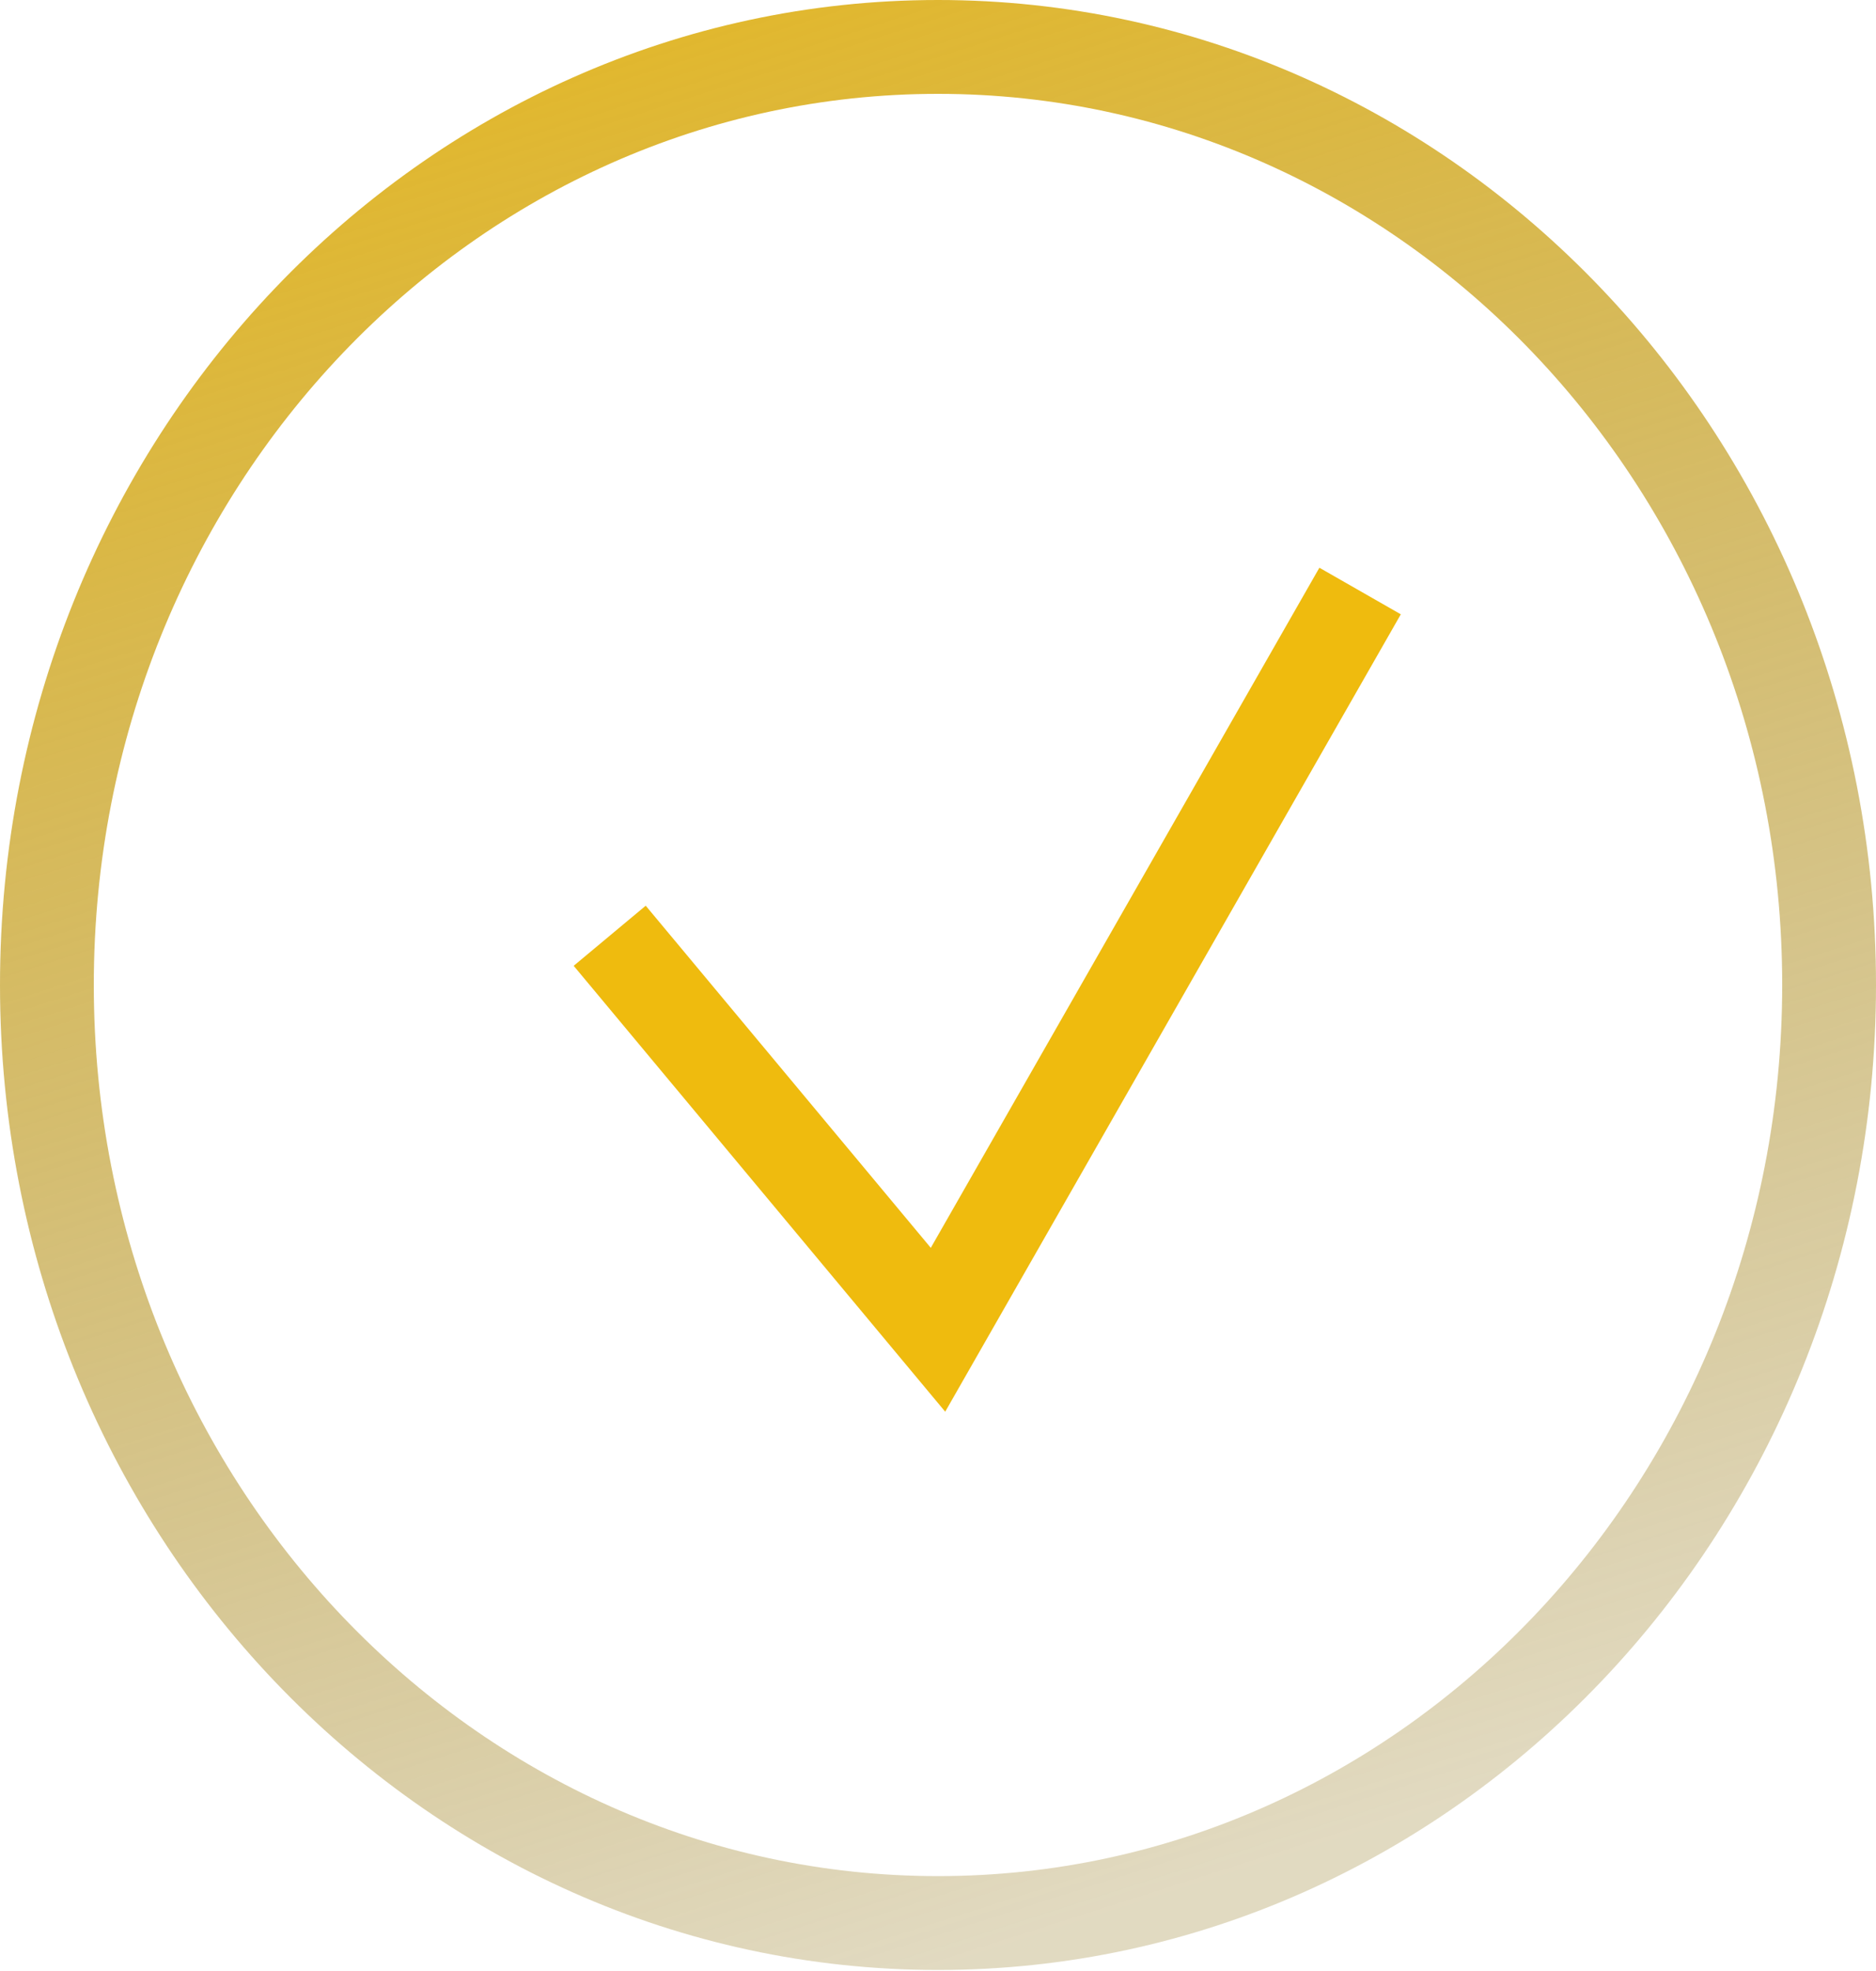
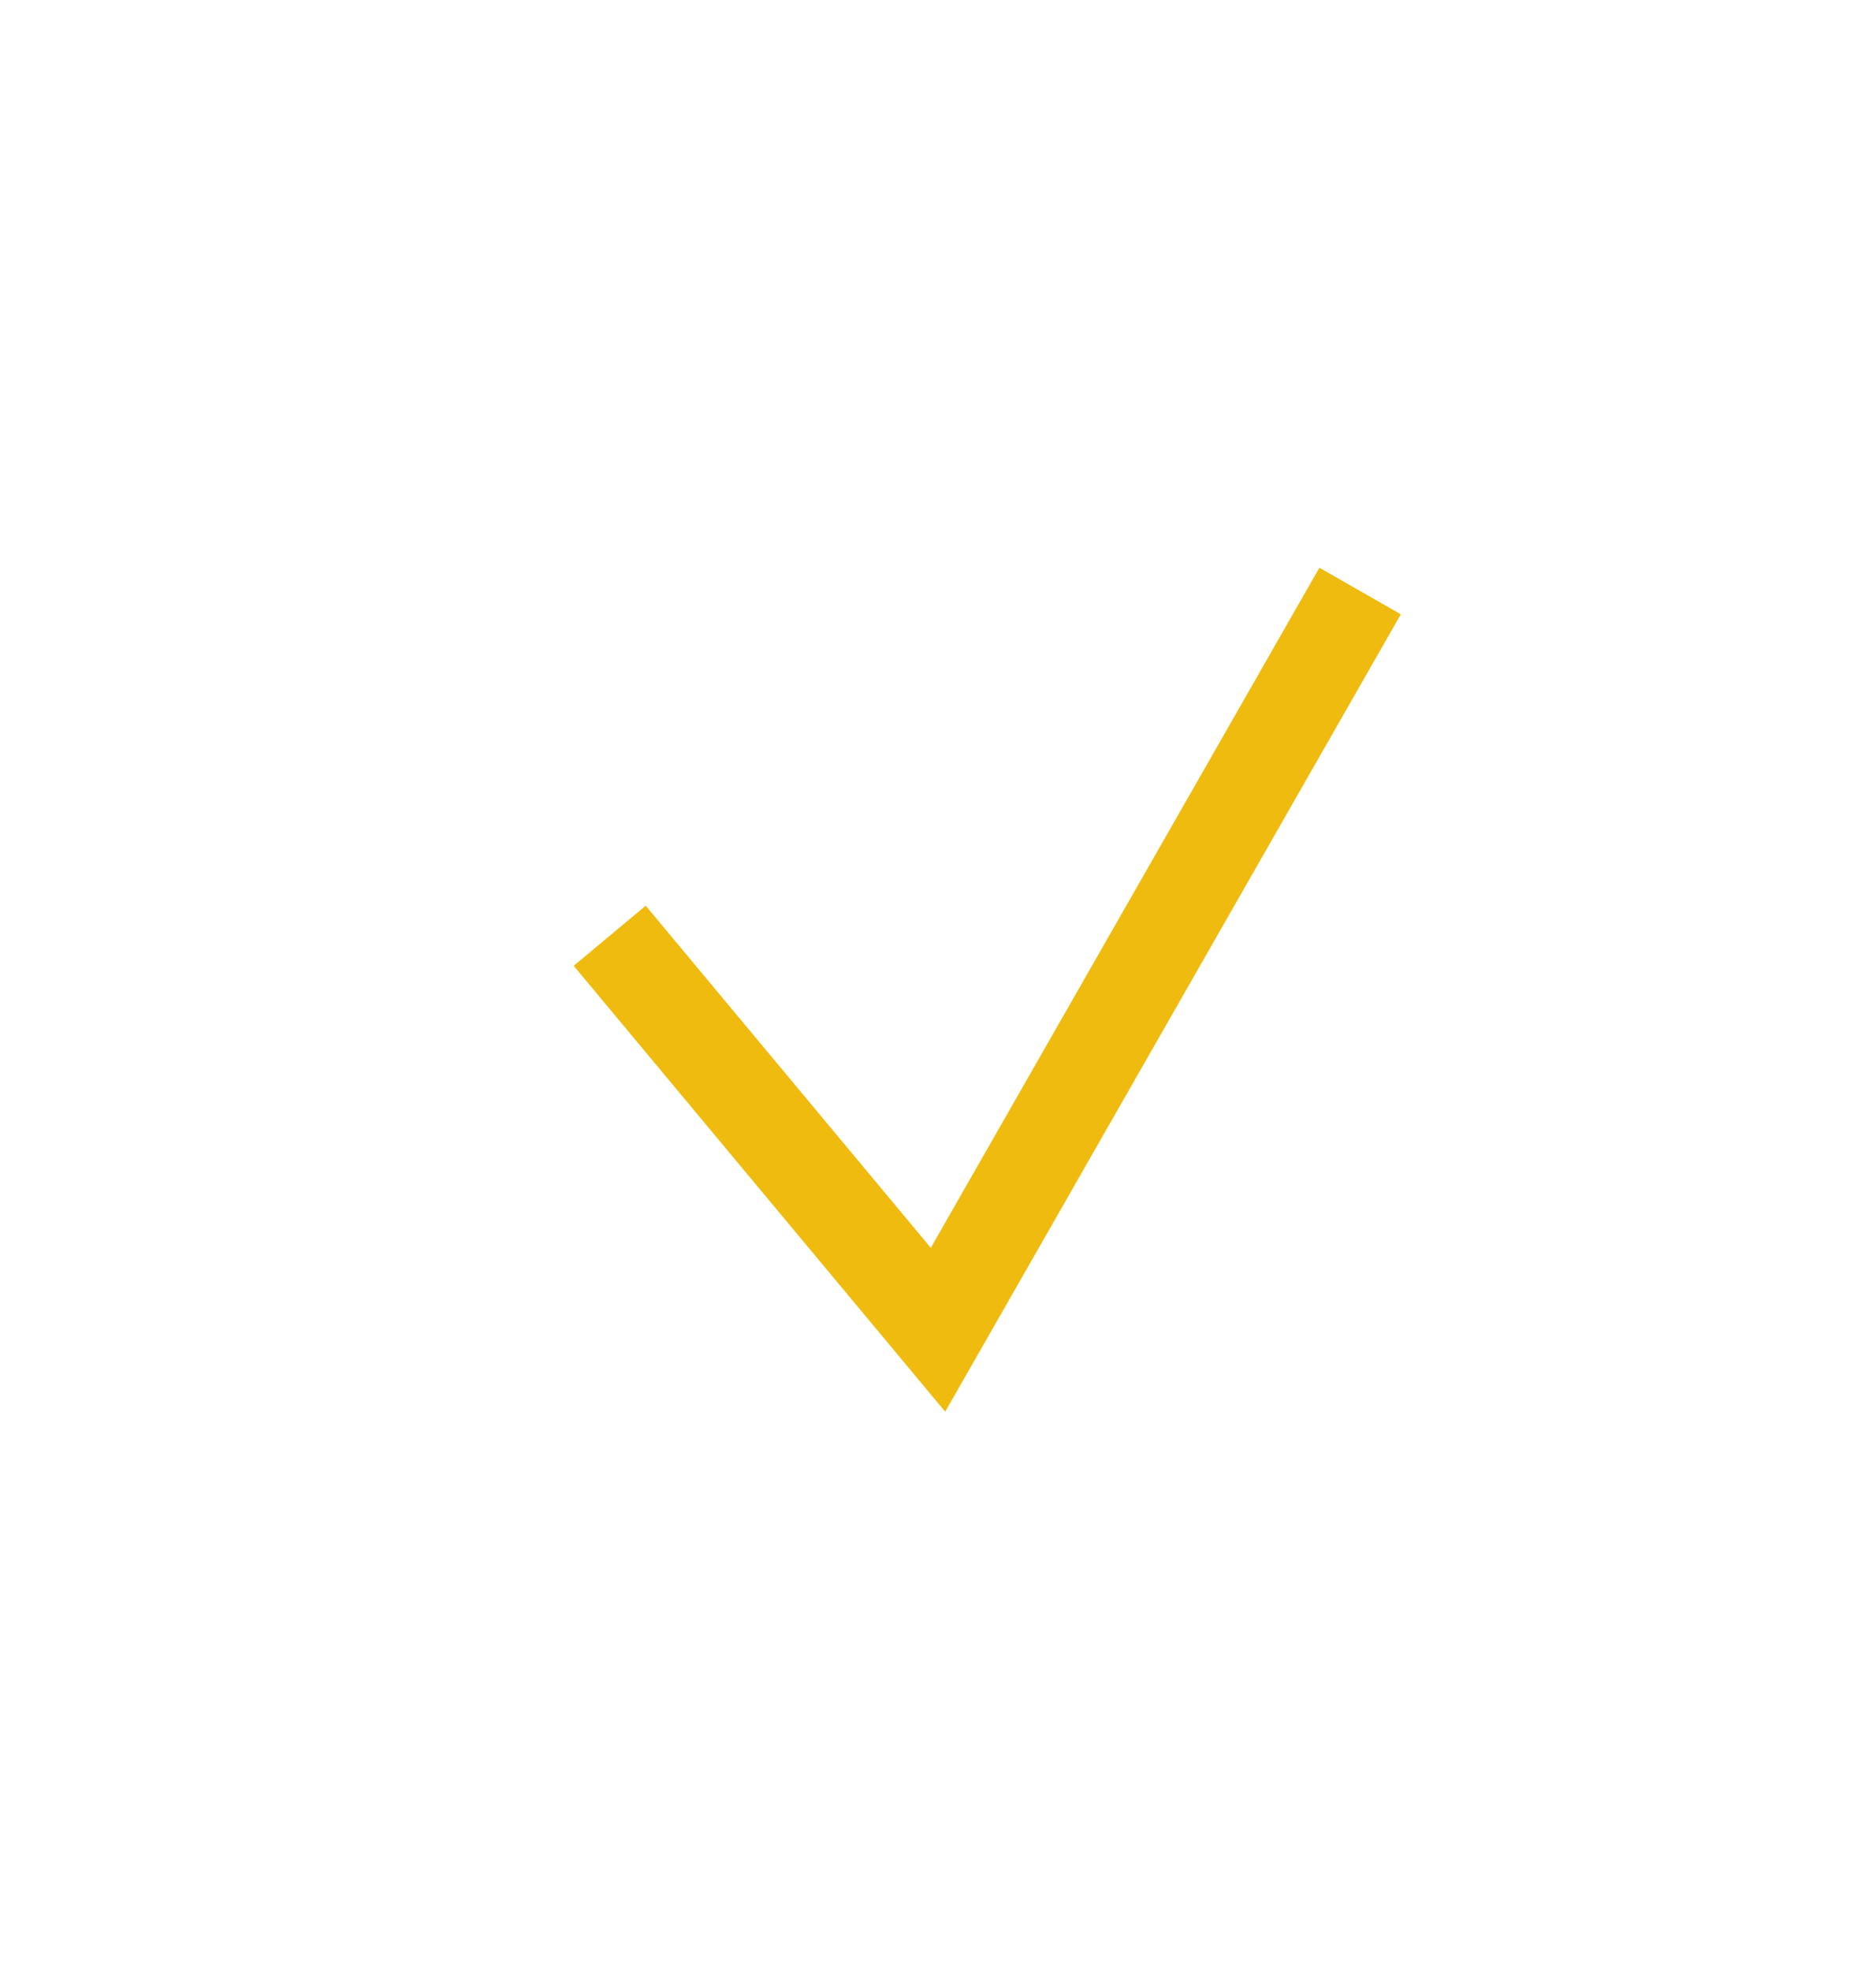
<svg xmlns="http://www.w3.org/2000/svg" width="20" height="21" viewBox="0 0 20 21" fill="none">
  <path d="M6.5 9.97L10 14.168L14.5 6.297" stroke="#EFBB0E" />
-   <path d="M10 0.5C15.224 0.5 19.5 4.951 19.5 10.494C19.5 16.037 15.224 20.489 10 20.489C4.776 20.489 0.5 16.037 0.5 10.494C0.5 4.951 4.776 0.5 10 0.5Z" stroke="url(#paint0_linear_10_56)" />
  <defs>
    <linearGradient id="paint0_linear_10_56" x1="3" y1="-3.148" x2="10.644" y2="20.784" gradientUnits="userSpaceOnUse">
      <stop stop-color="#EFBB0E" />
      <stop offset="1" stop-color="#896B08" stop-opacity="0.25" />
    </linearGradient>
  </defs>
</svg>